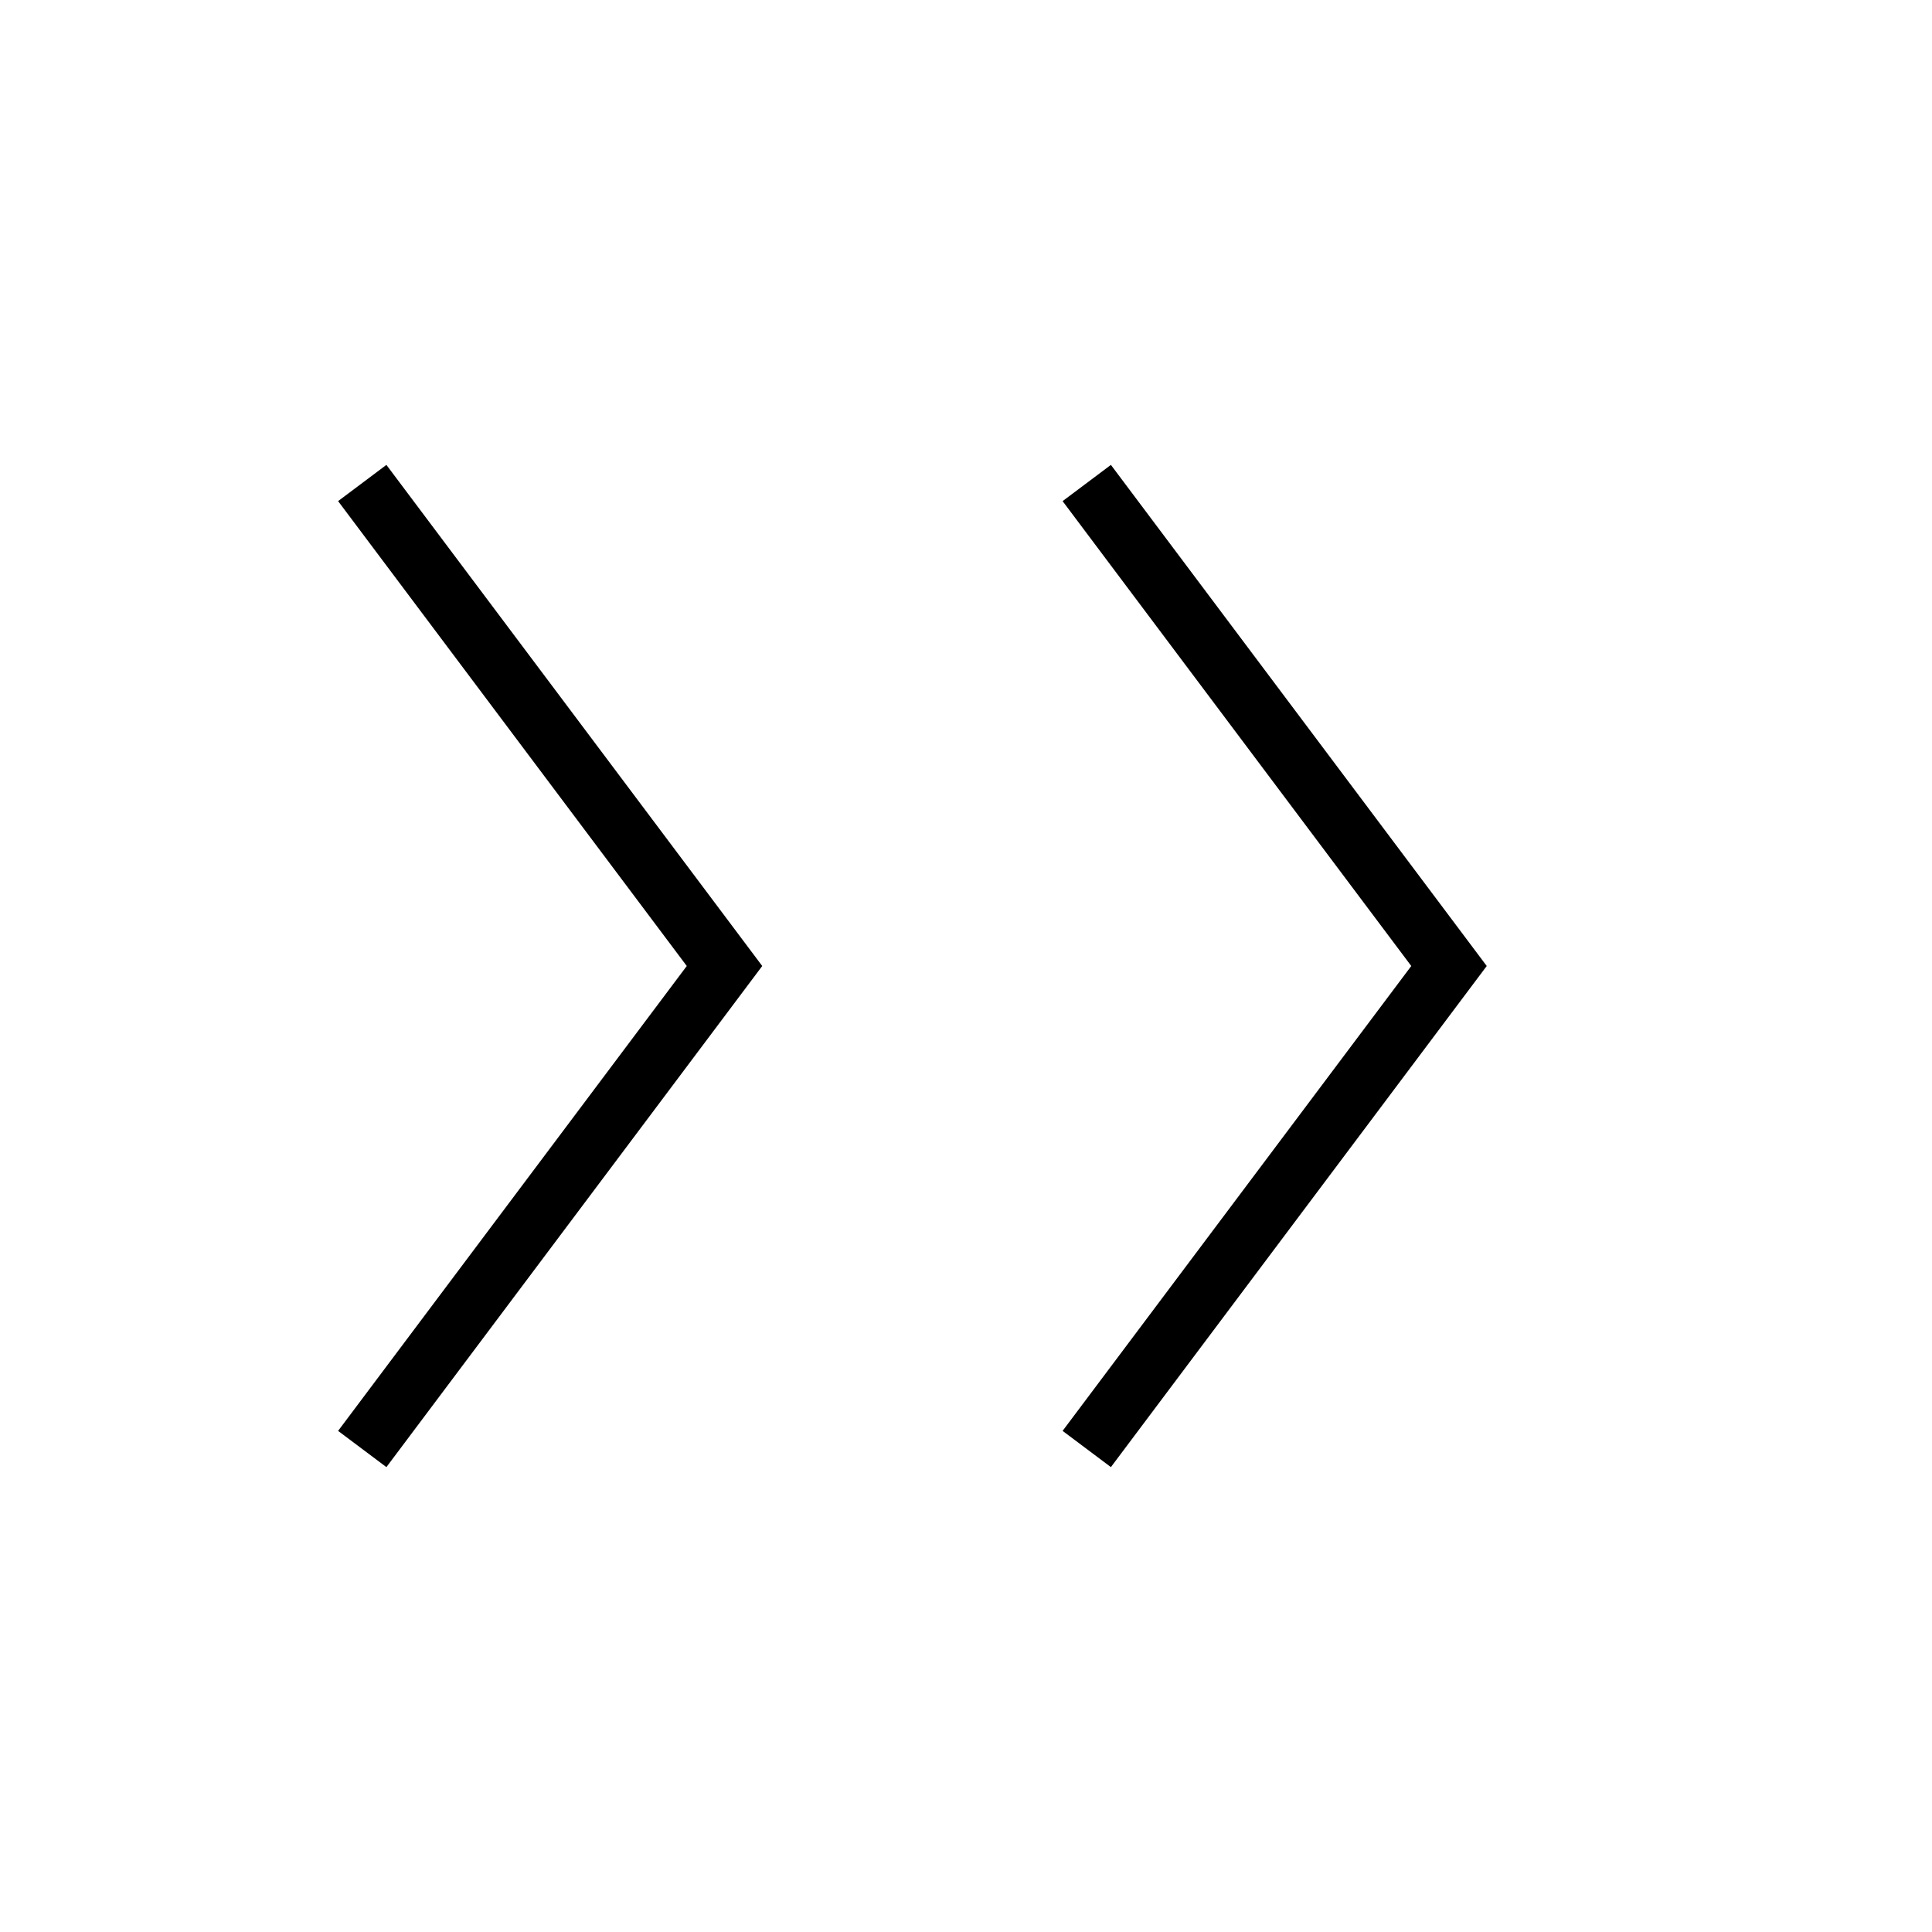
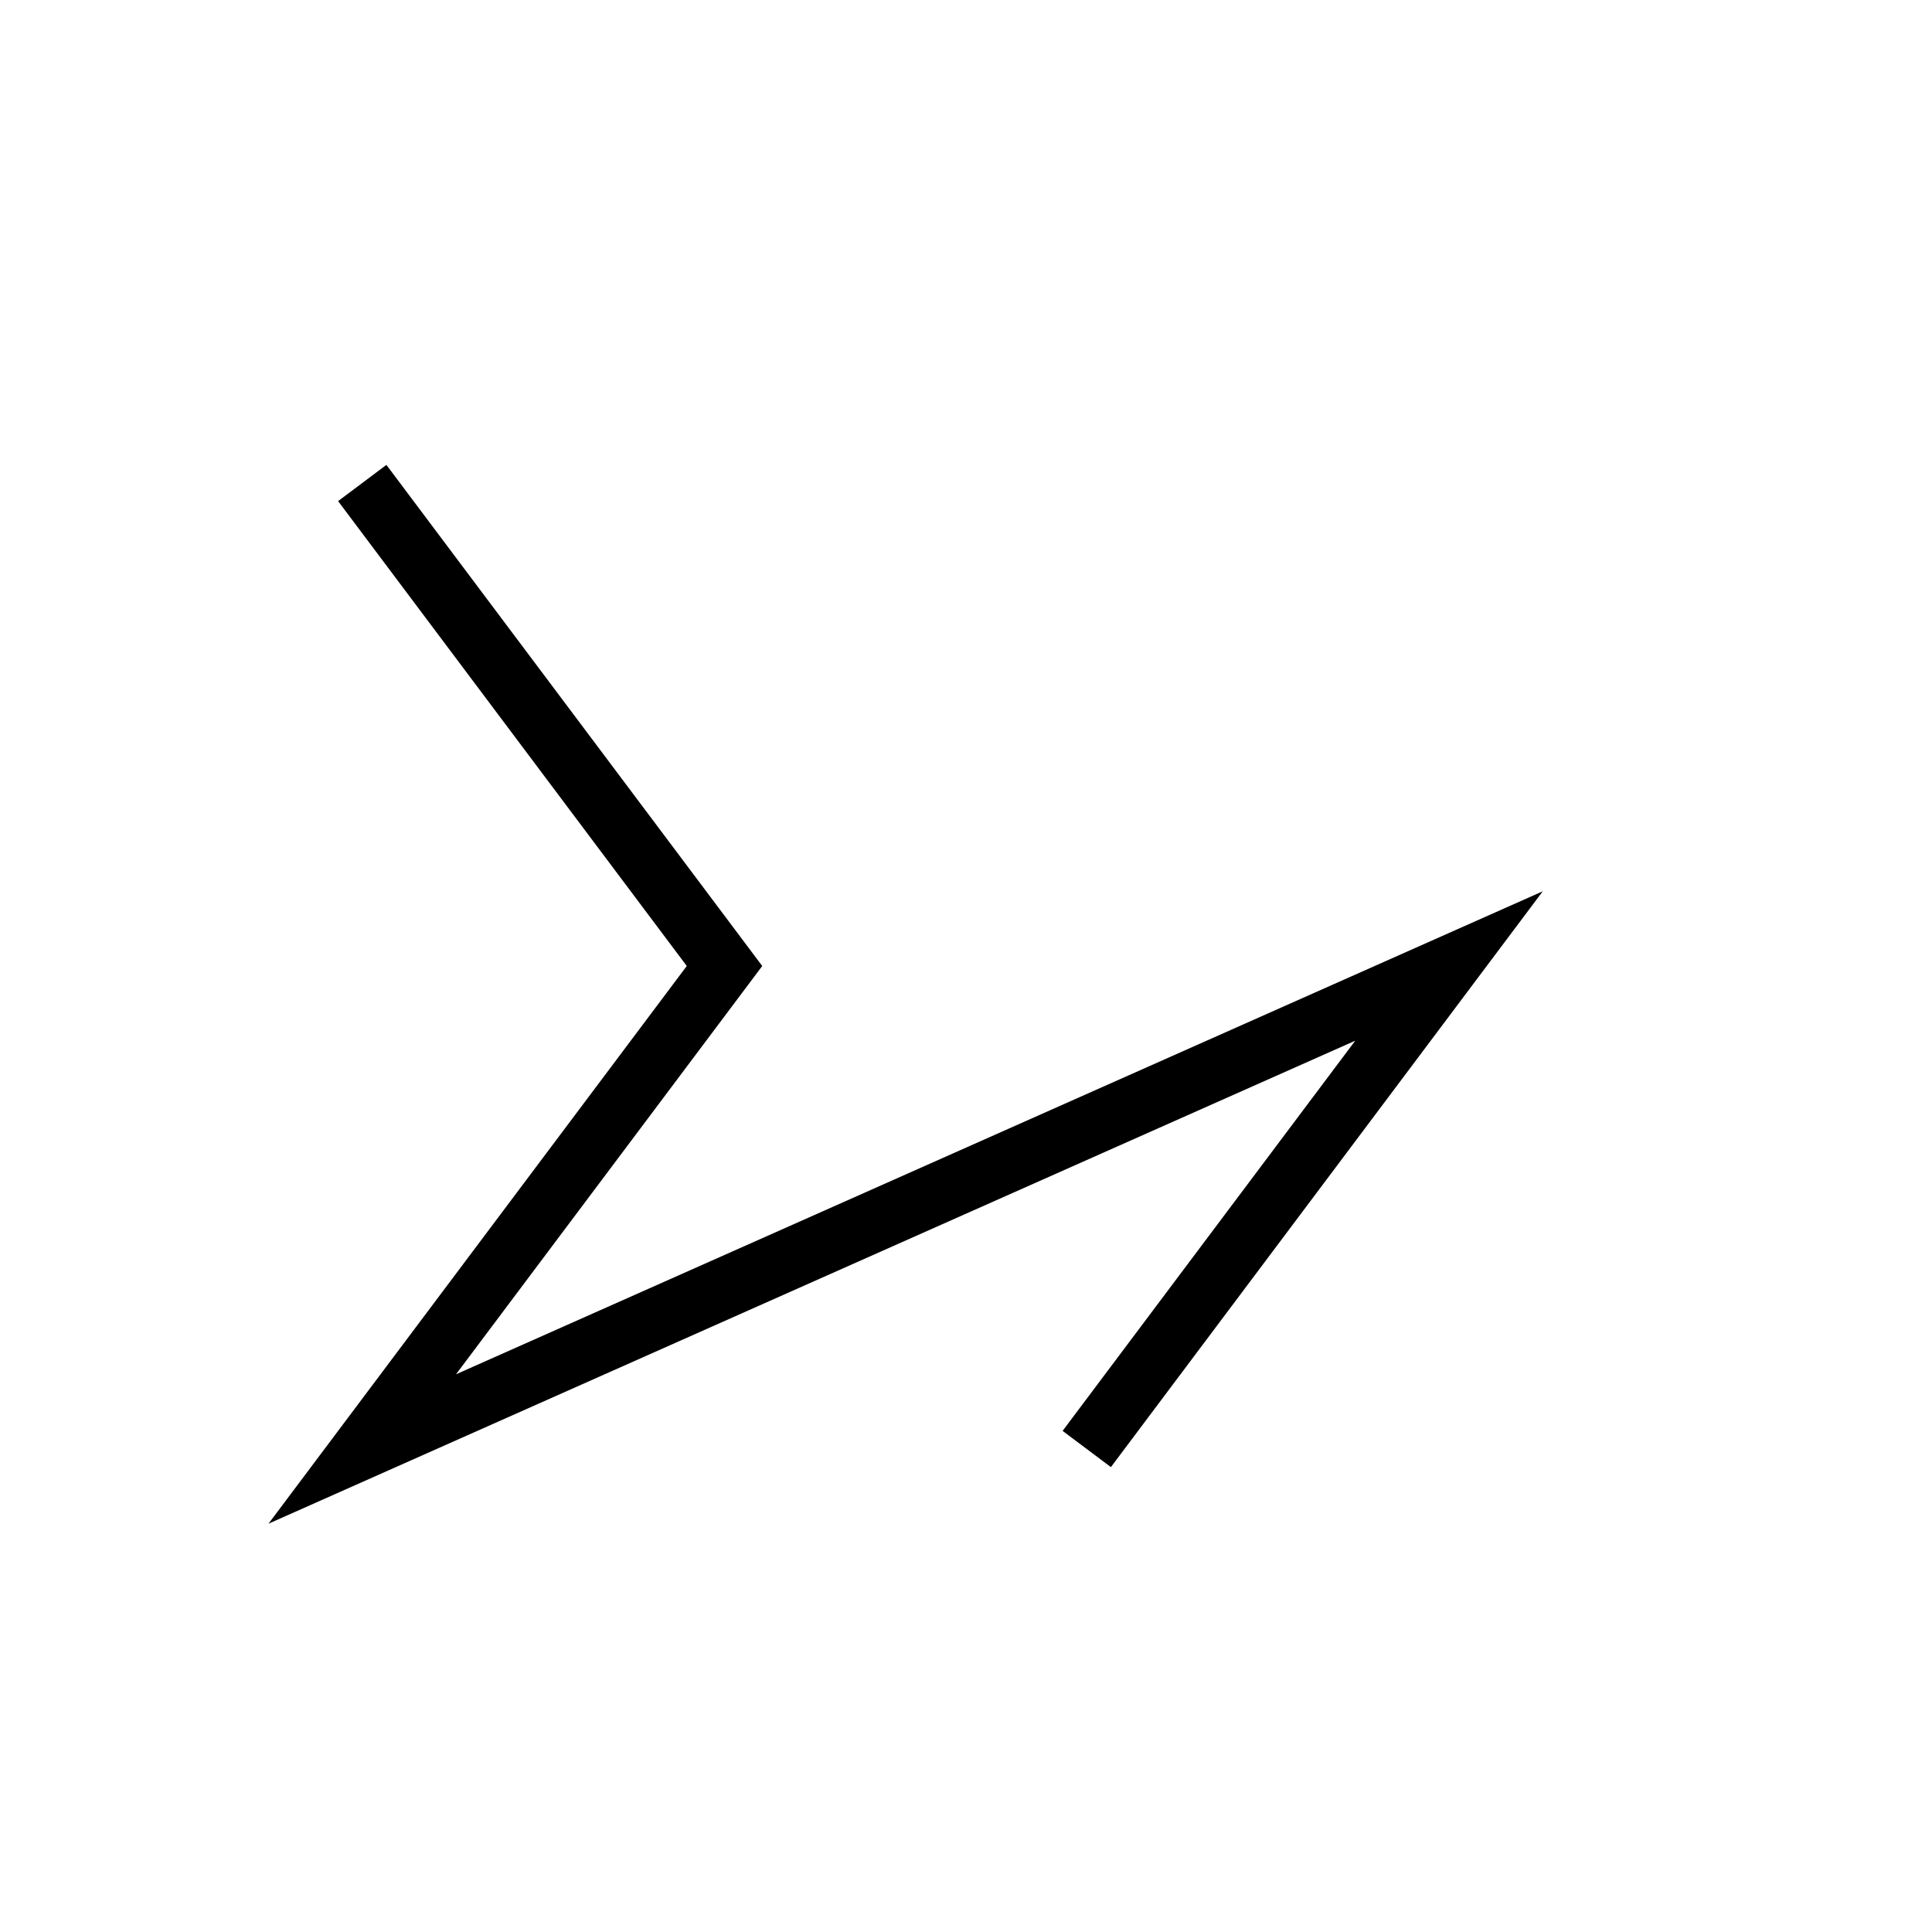
<svg xmlns="http://www.w3.org/2000/svg" viewBox="0 0 32 32" fill="none">
-   <path d="M6 8L12 16L6 24M18 8L24 16L18 24" stroke="currentColor" strokeWidth="2" strokeLinecap="round" strokeLinejoin="round" />
+   <path d="M6 8L12 16L6 24L24 16L18 24" stroke="currentColor" strokeWidth="2" strokeLinecap="round" strokeLinejoin="round" />
</svg>